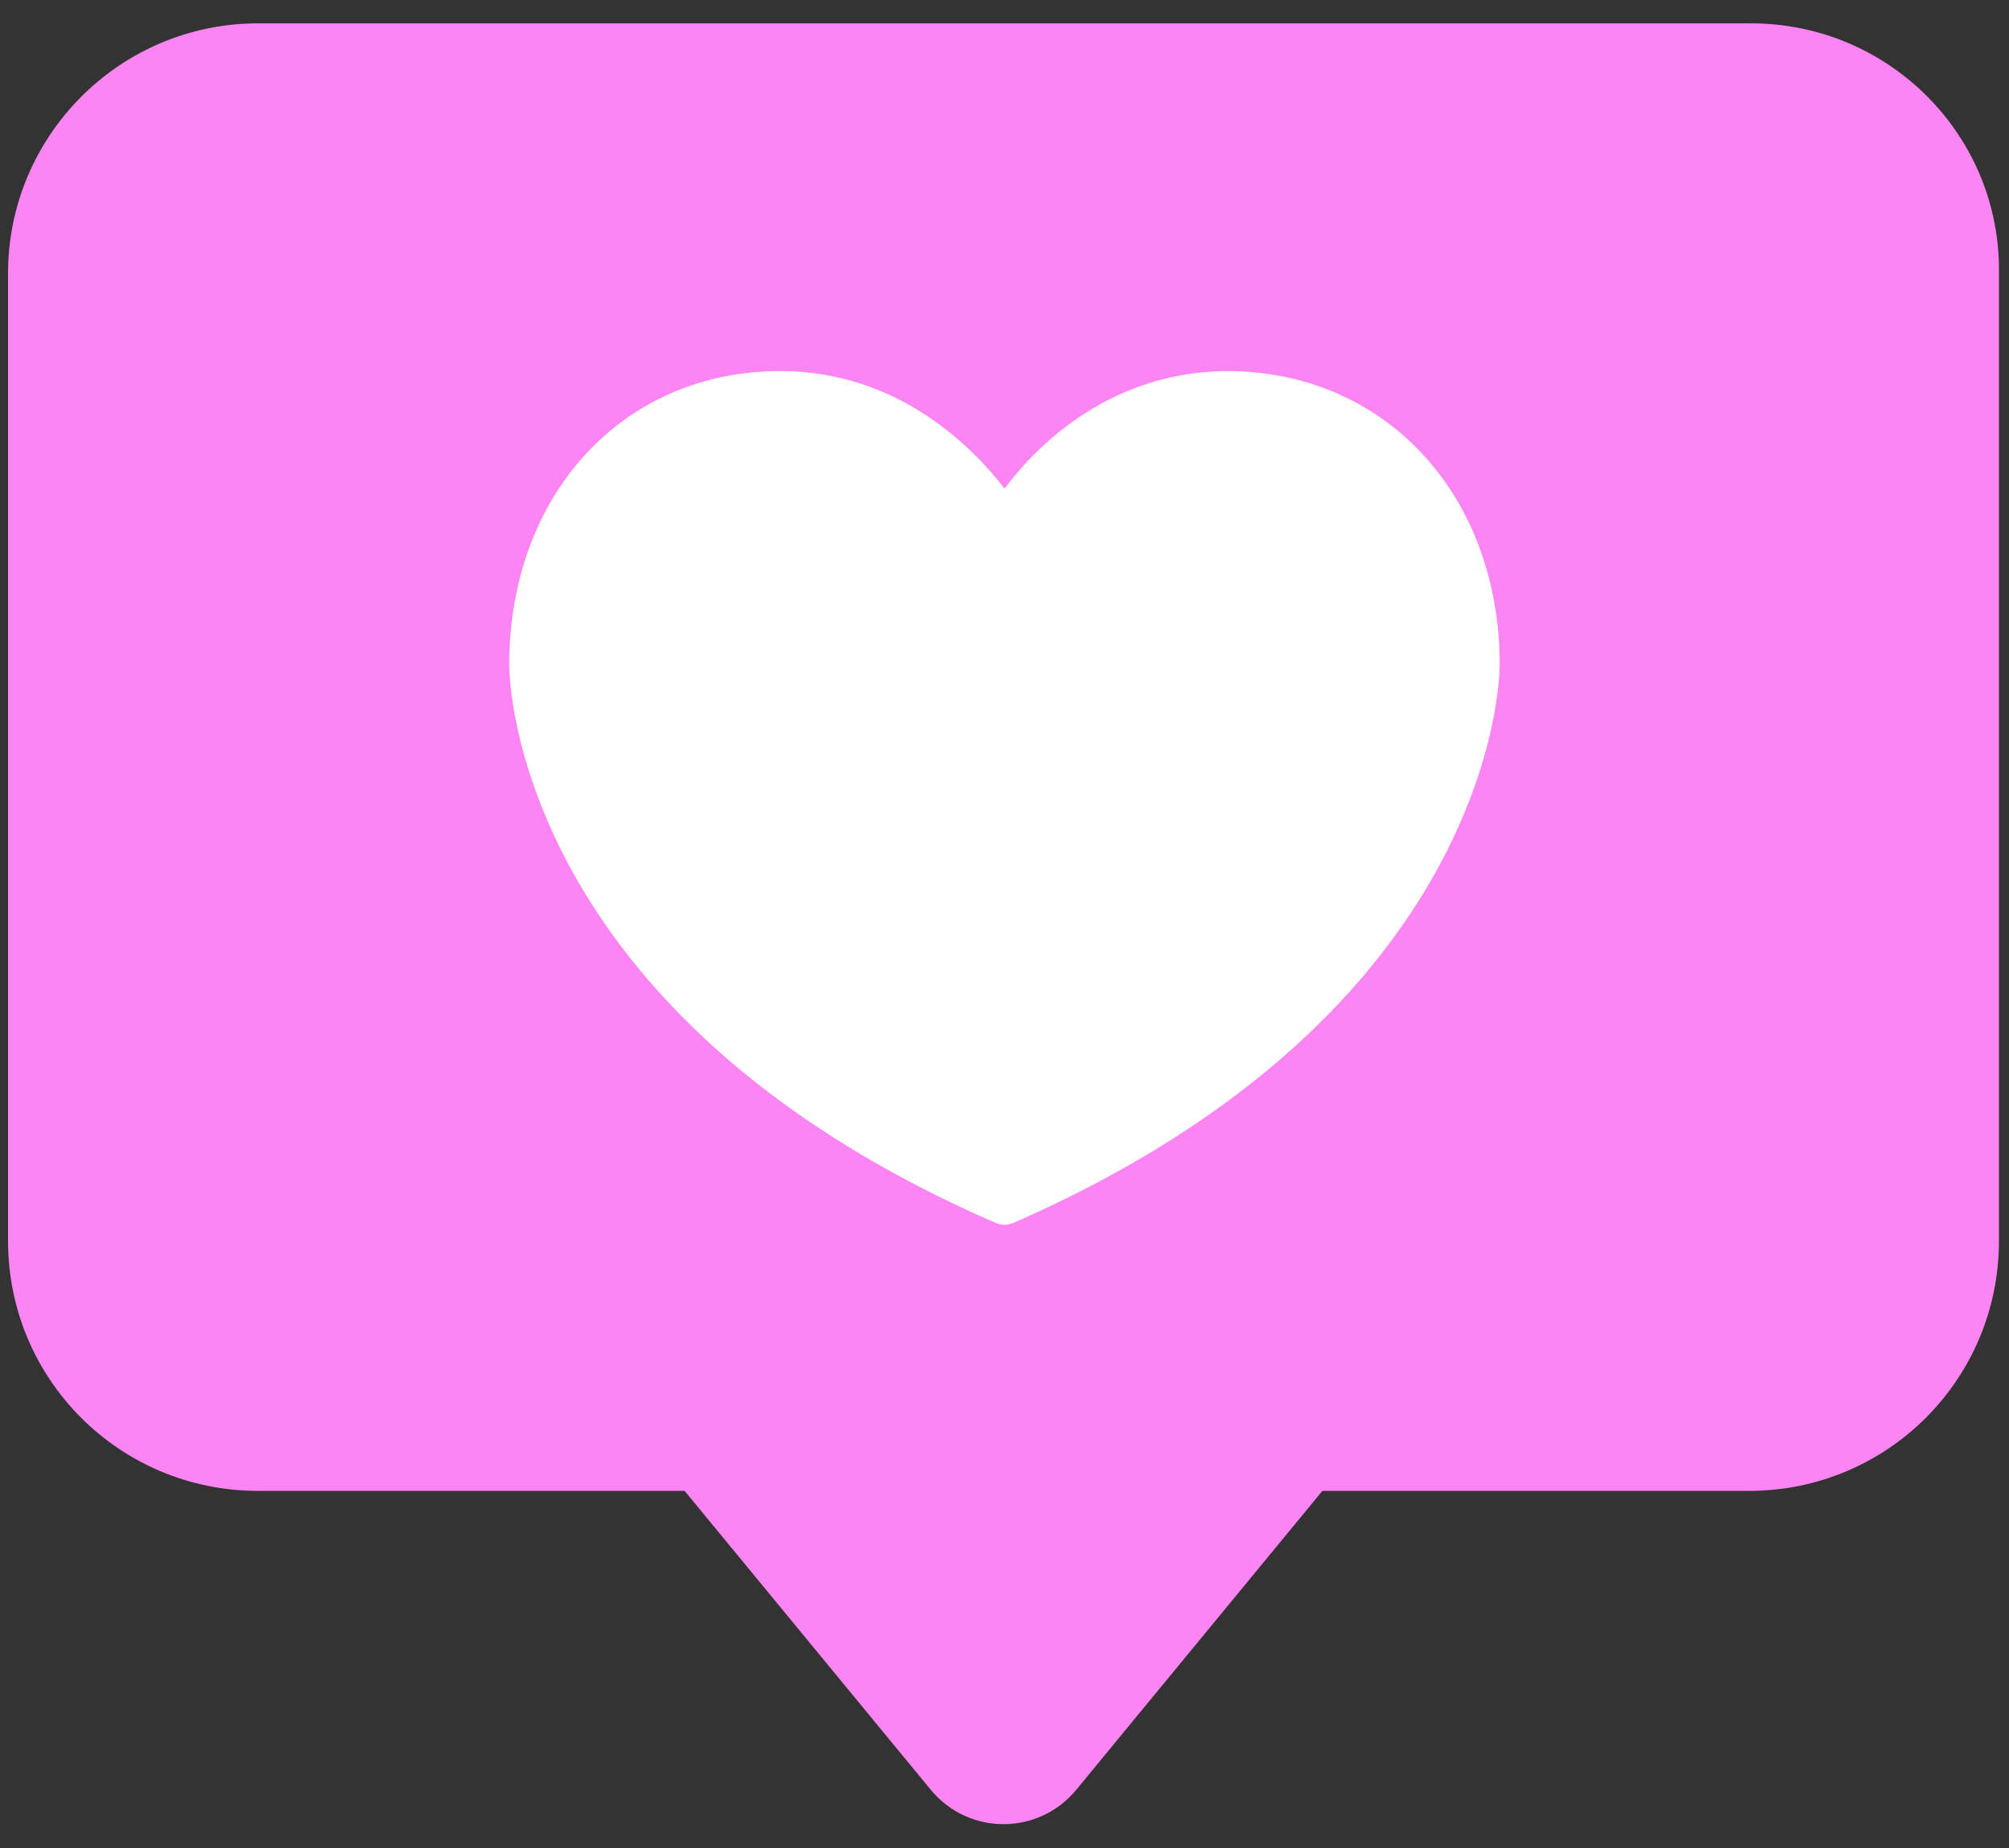
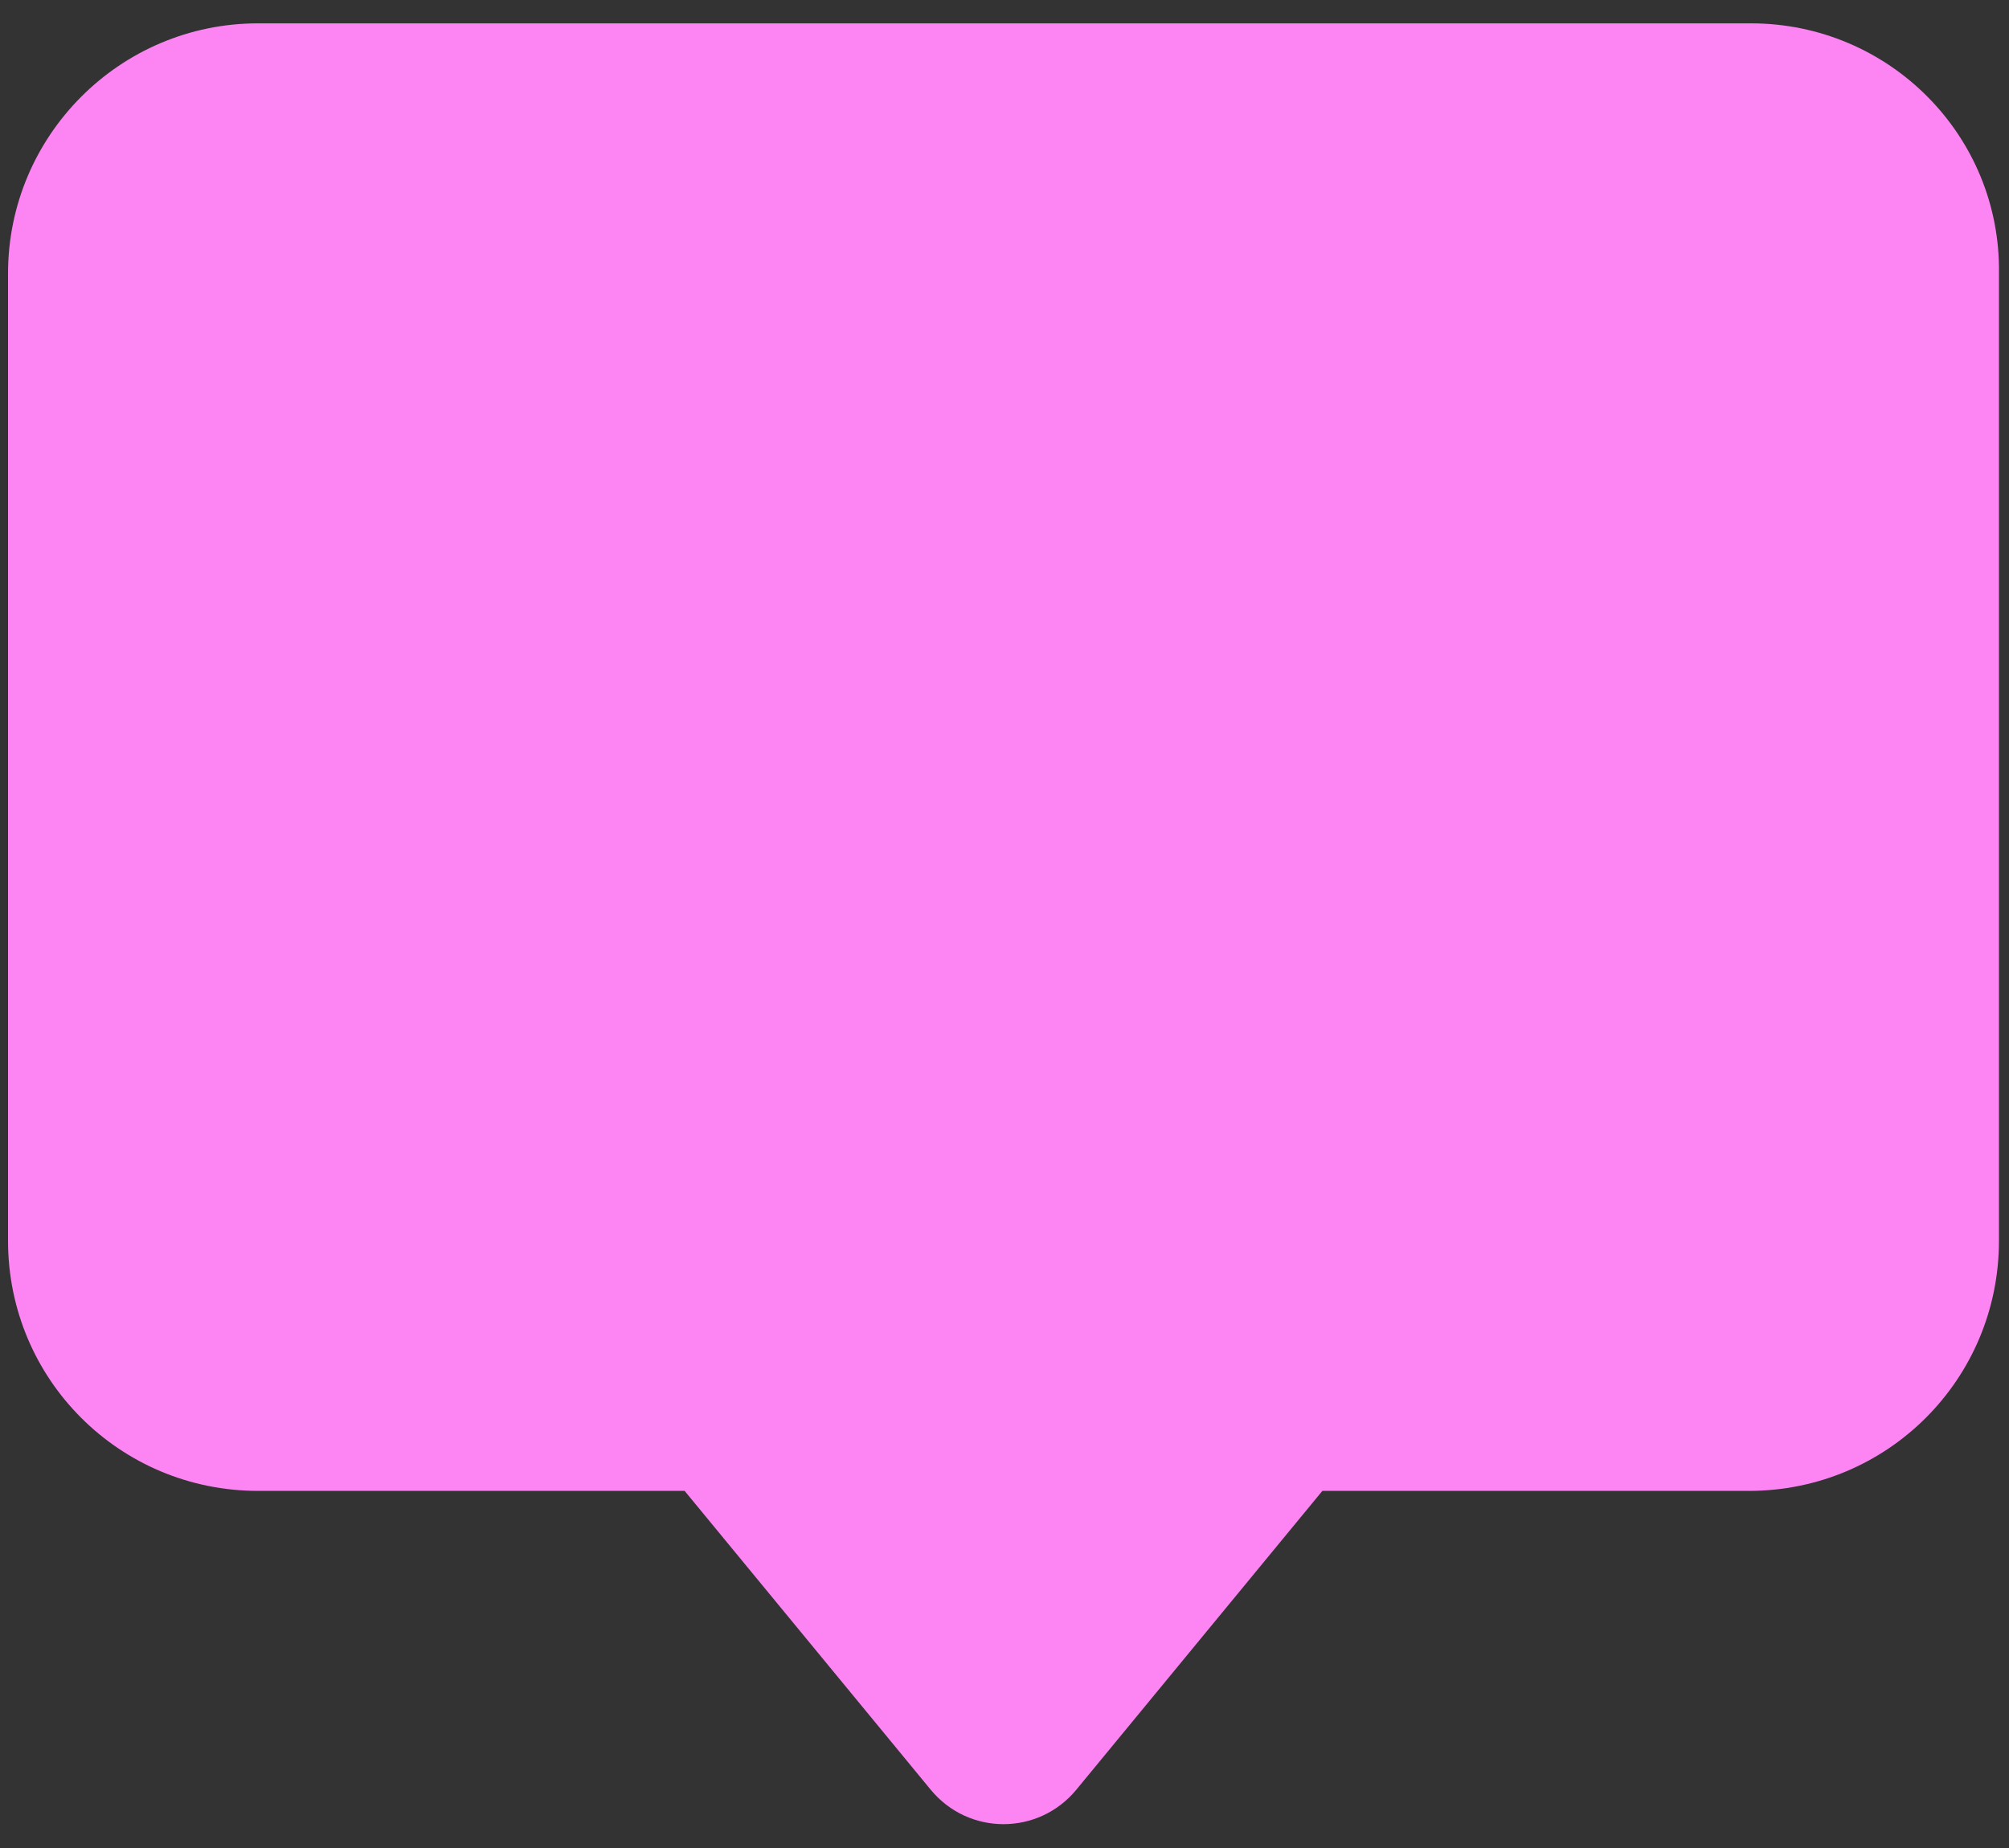
<svg xmlns="http://www.w3.org/2000/svg" width="50" height="46" viewBox="0 0 50 46" fill="none">
  <rect x="0" y="0" width="50" height="46" fill="#333333" stroke="none" />
  <path d="M43.575 0.581H6.425C2.978 0.581 0.2 3.383 0.2 6.806V30.886C0.2 34.334 2.978 37.111 6.425 37.111H17.039L23.165 44.551C24.107 45.692 25.843 45.692 26.786 44.551L32.911 37.111H43.526C46.973 37.111 49.75 34.334 49.75 30.886V6.806C49.8 3.383 47.022 0.581 43.575 0.581Z" fill="#FD84F3" />
-   <path d="M37.325 16.552C37.325 16.899 37.177 25.207 25.223 30.44C25.149 30.465 25.074 30.49 25 30.49C24.925 30.49 24.851 30.465 24.777 30.44C12.798 25.232 12.674 16.899 12.674 16.552C12.674 12.311 15.502 9.236 19.42 9.236C22.322 9.236 24.181 11.096 25 12.162C25.818 11.071 27.654 9.236 30.58 9.236C34.498 9.261 37.325 12.336 37.325 16.552Z" fill="white" />
</svg>